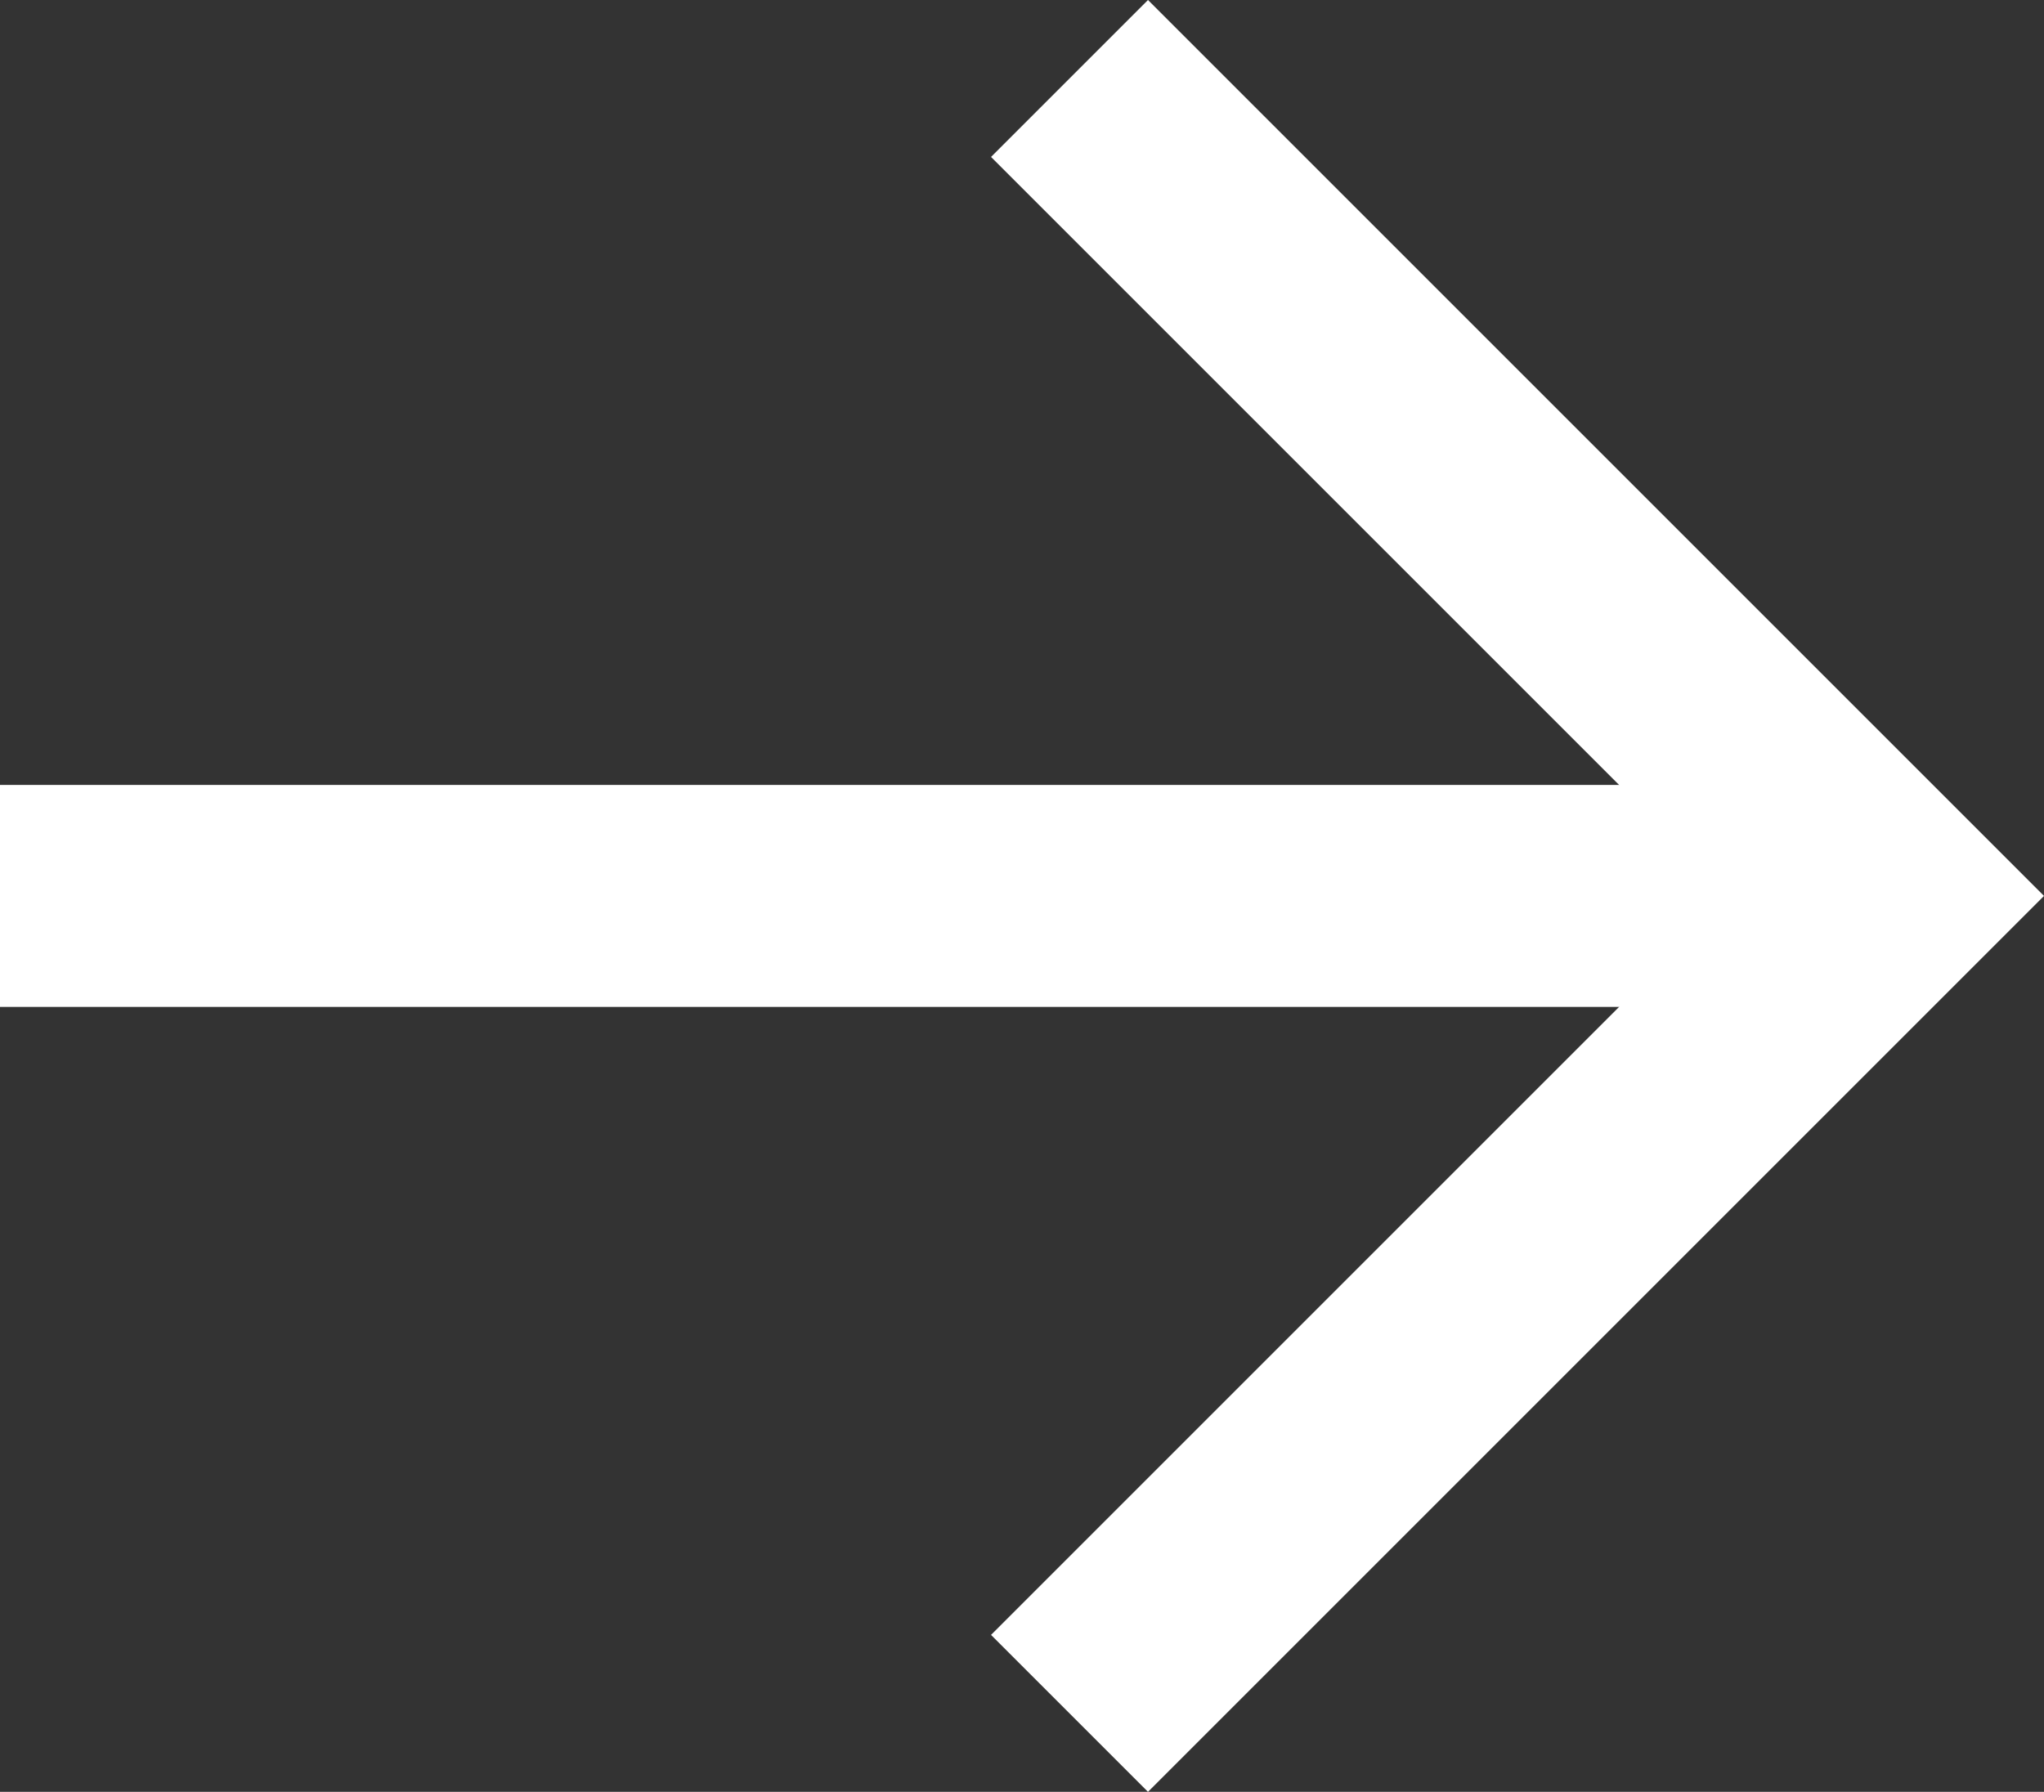
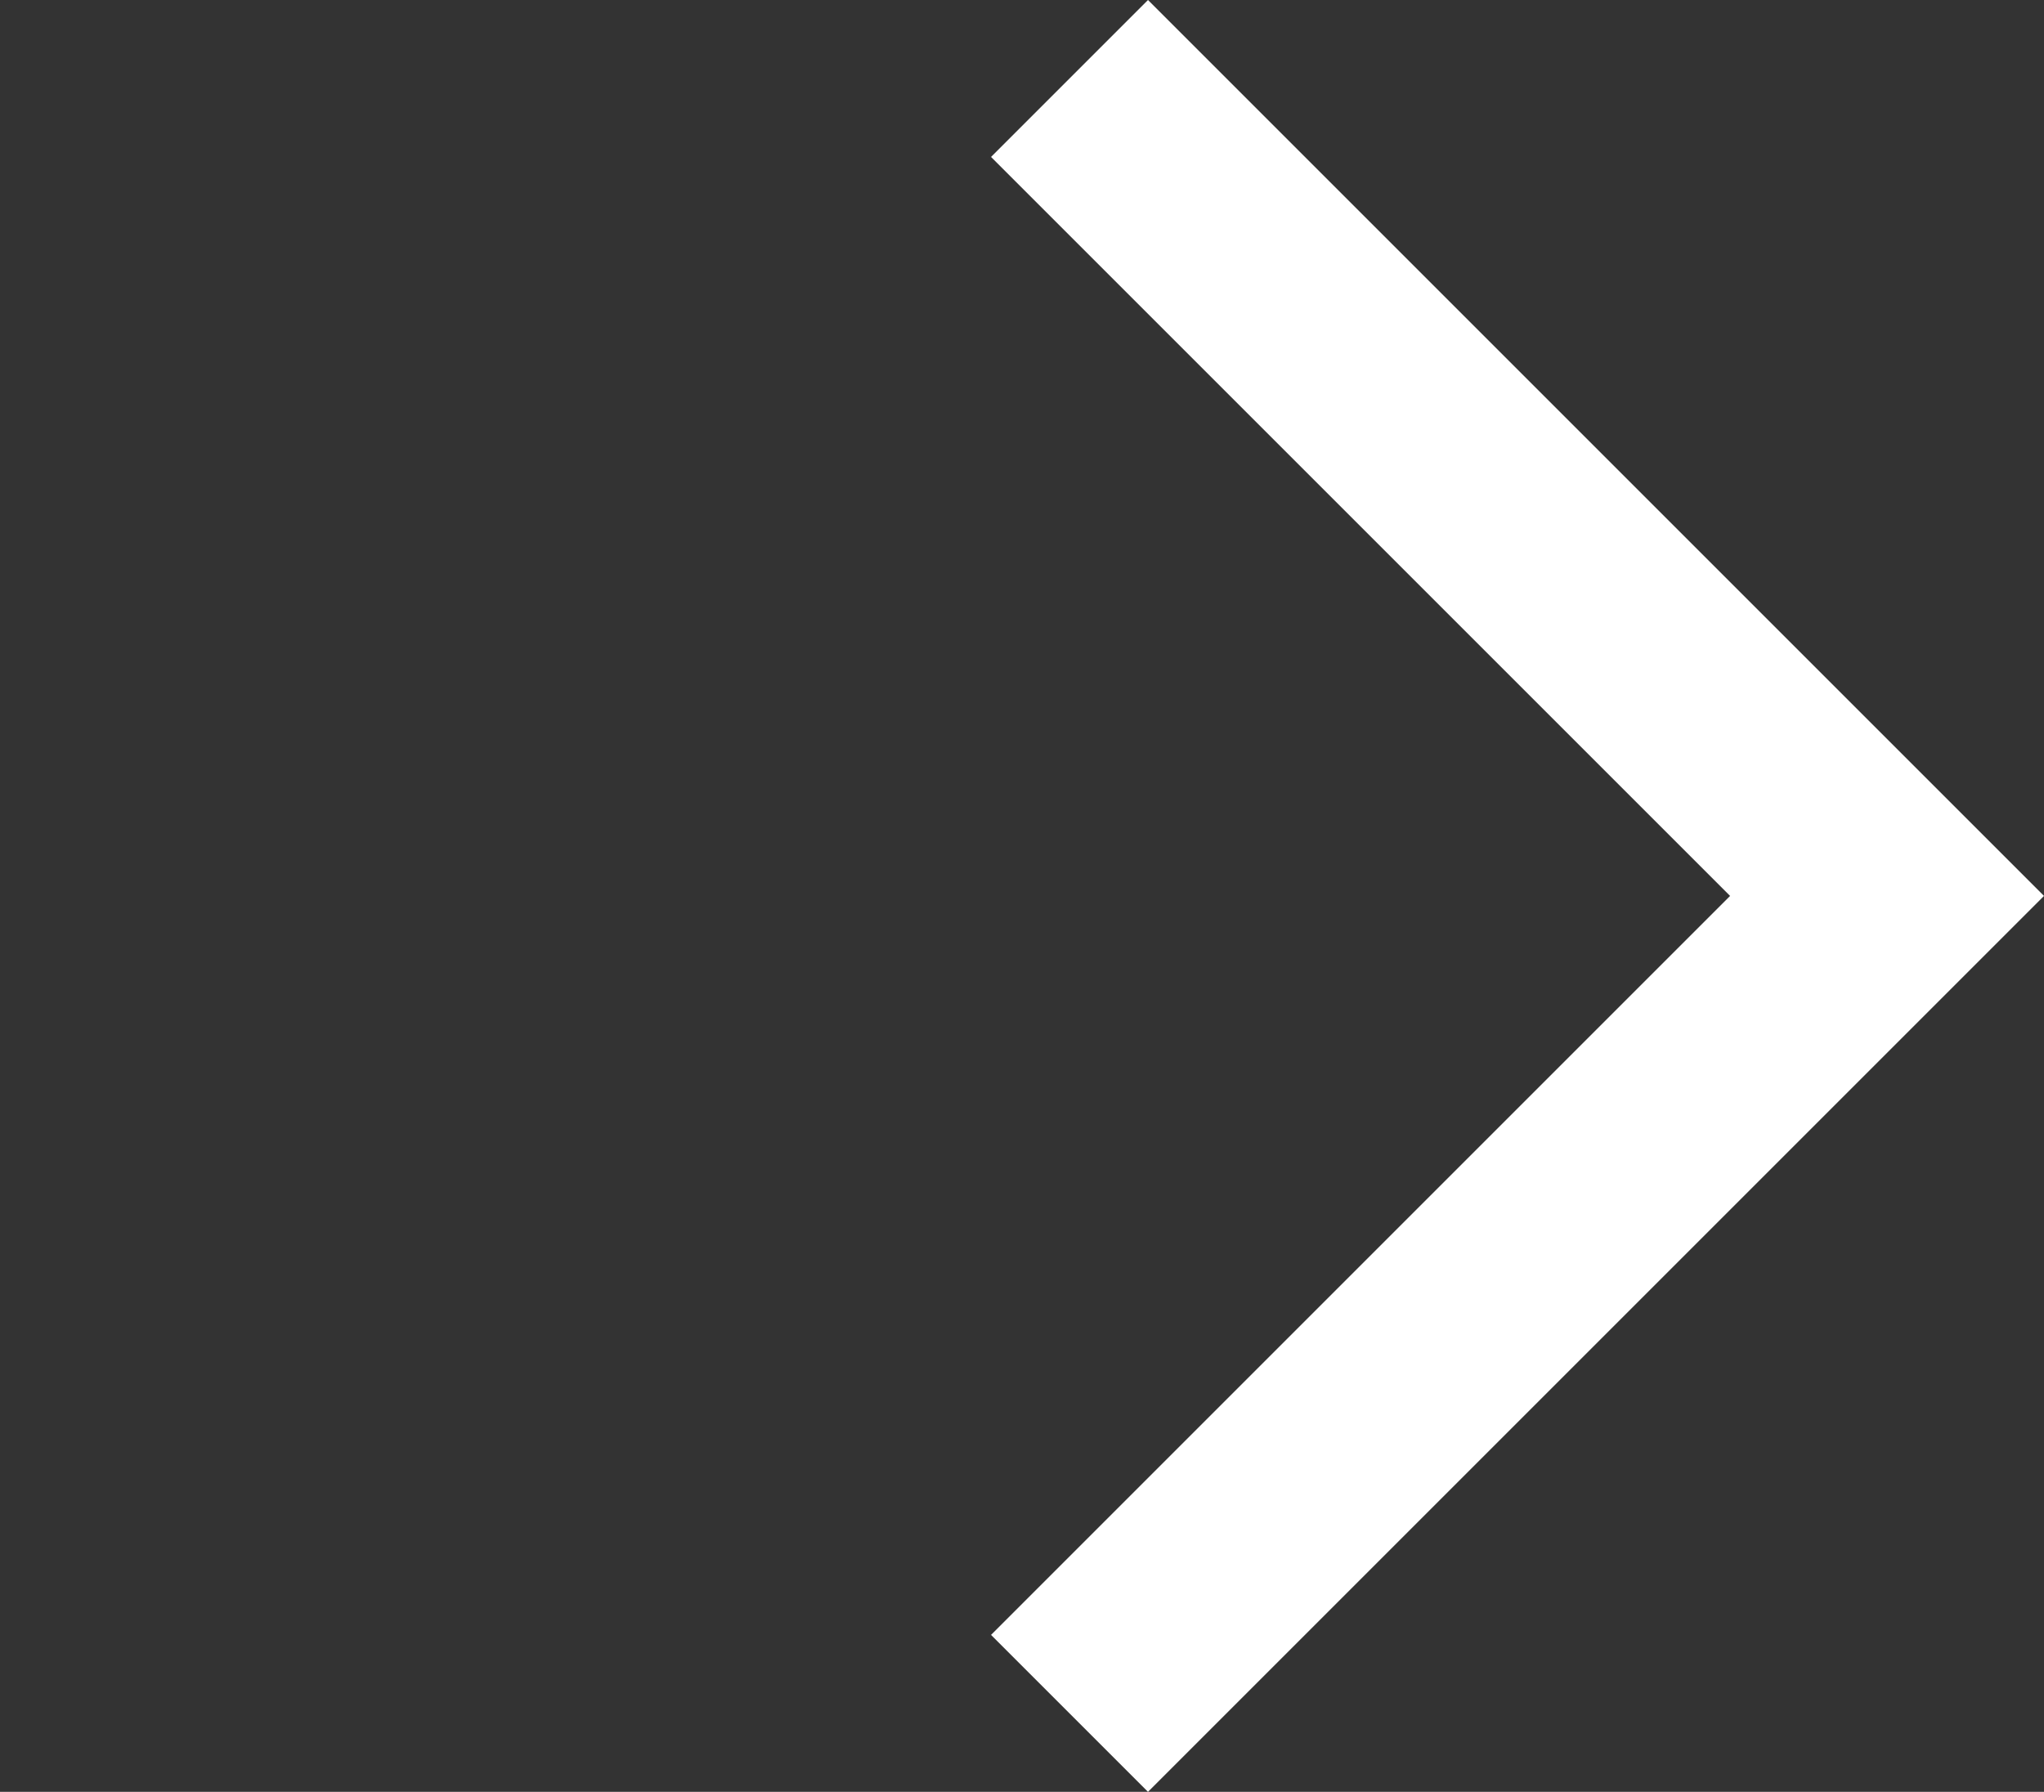
<svg xmlns="http://www.w3.org/2000/svg" fill="none" version="1.1" width="18.414" height="16.144" viewBox="0 0 18.414 16.144">
  <rect x="0" y="0" width="18.414" height="16.144" fill="#333333" stroke="none" />
  <g>
    <g>
-       <line x1="0" y1="8.072" x2="17" y2="8.072" fill-opacity="0" stroke-opacity="1" stroke="#FFFFFF" fill="none" stroke-width="2" style="mix-blend-mode:passthrough" />
-     </g>
+       </g>
    <g>
      <path d="M15.586,8.072L8.928,14.73L10.342,16.144L18.414,8.072L10.342,0L8.928,1.414L15.586,8.072Z" fill-rule="evenodd" fill="#FFFFFF" fill-opacity="1" style="mix-blend-mode:passthrough" />
    </g>
  </g>
</svg>